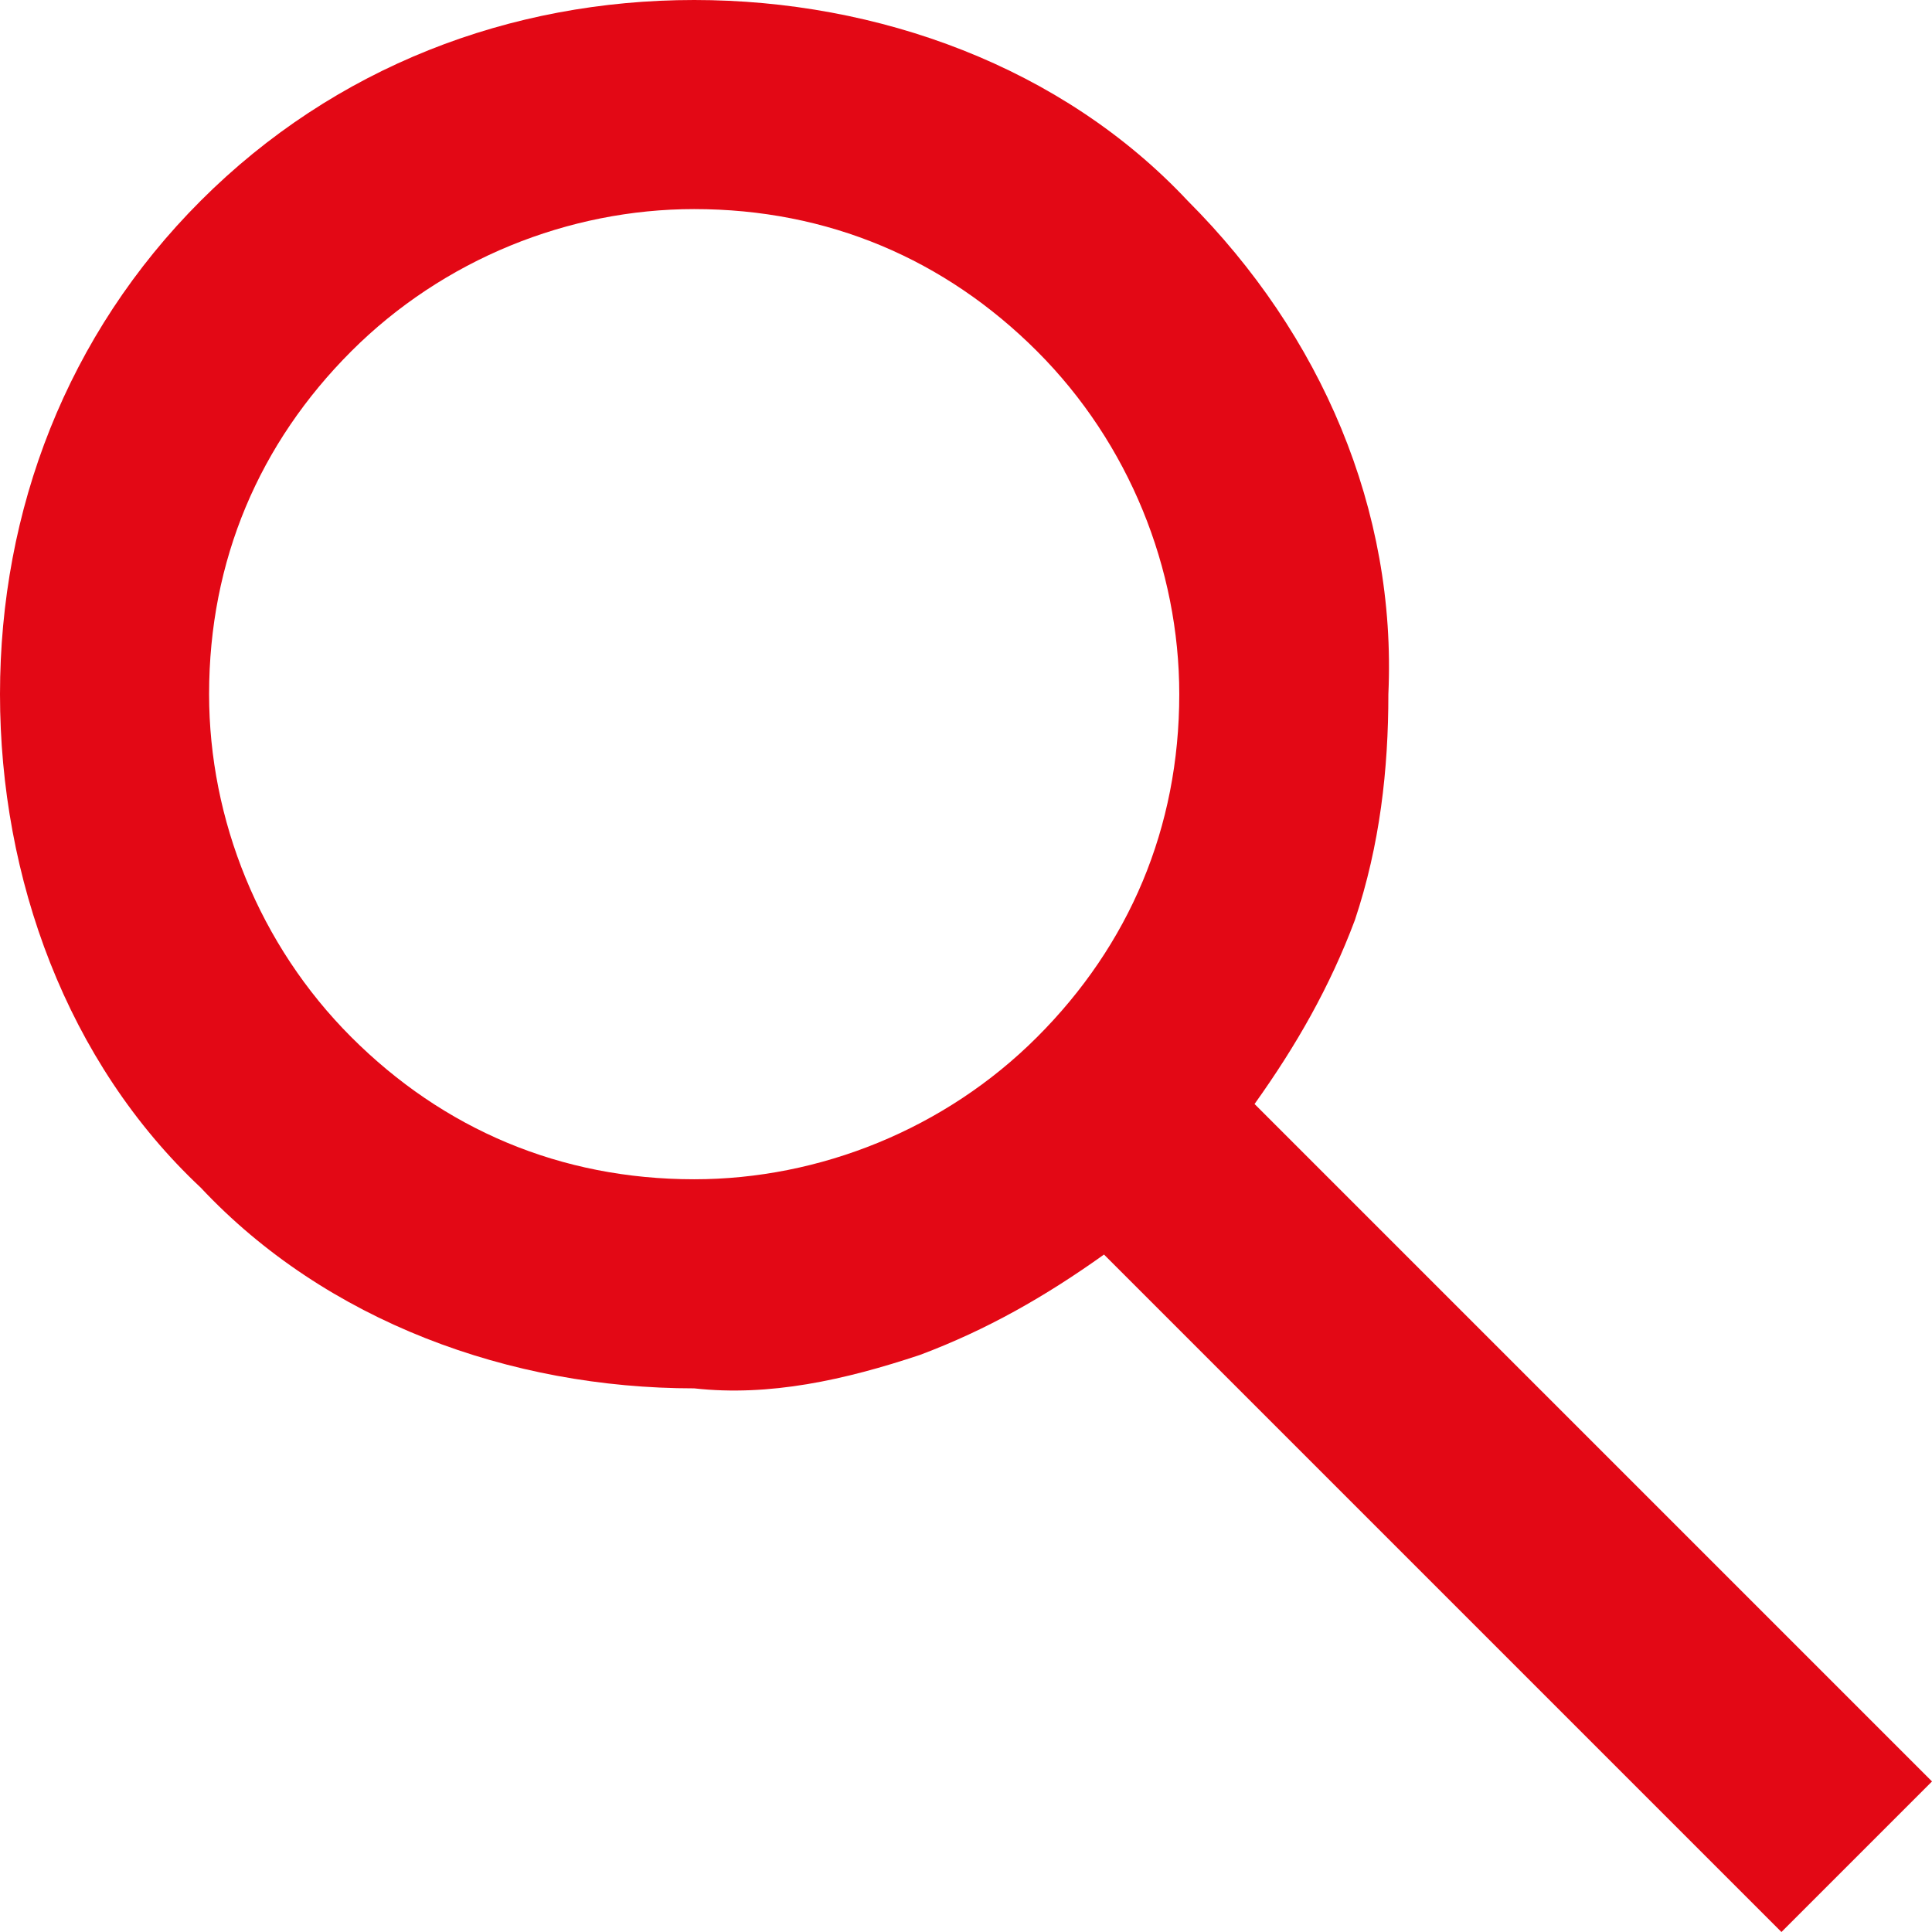
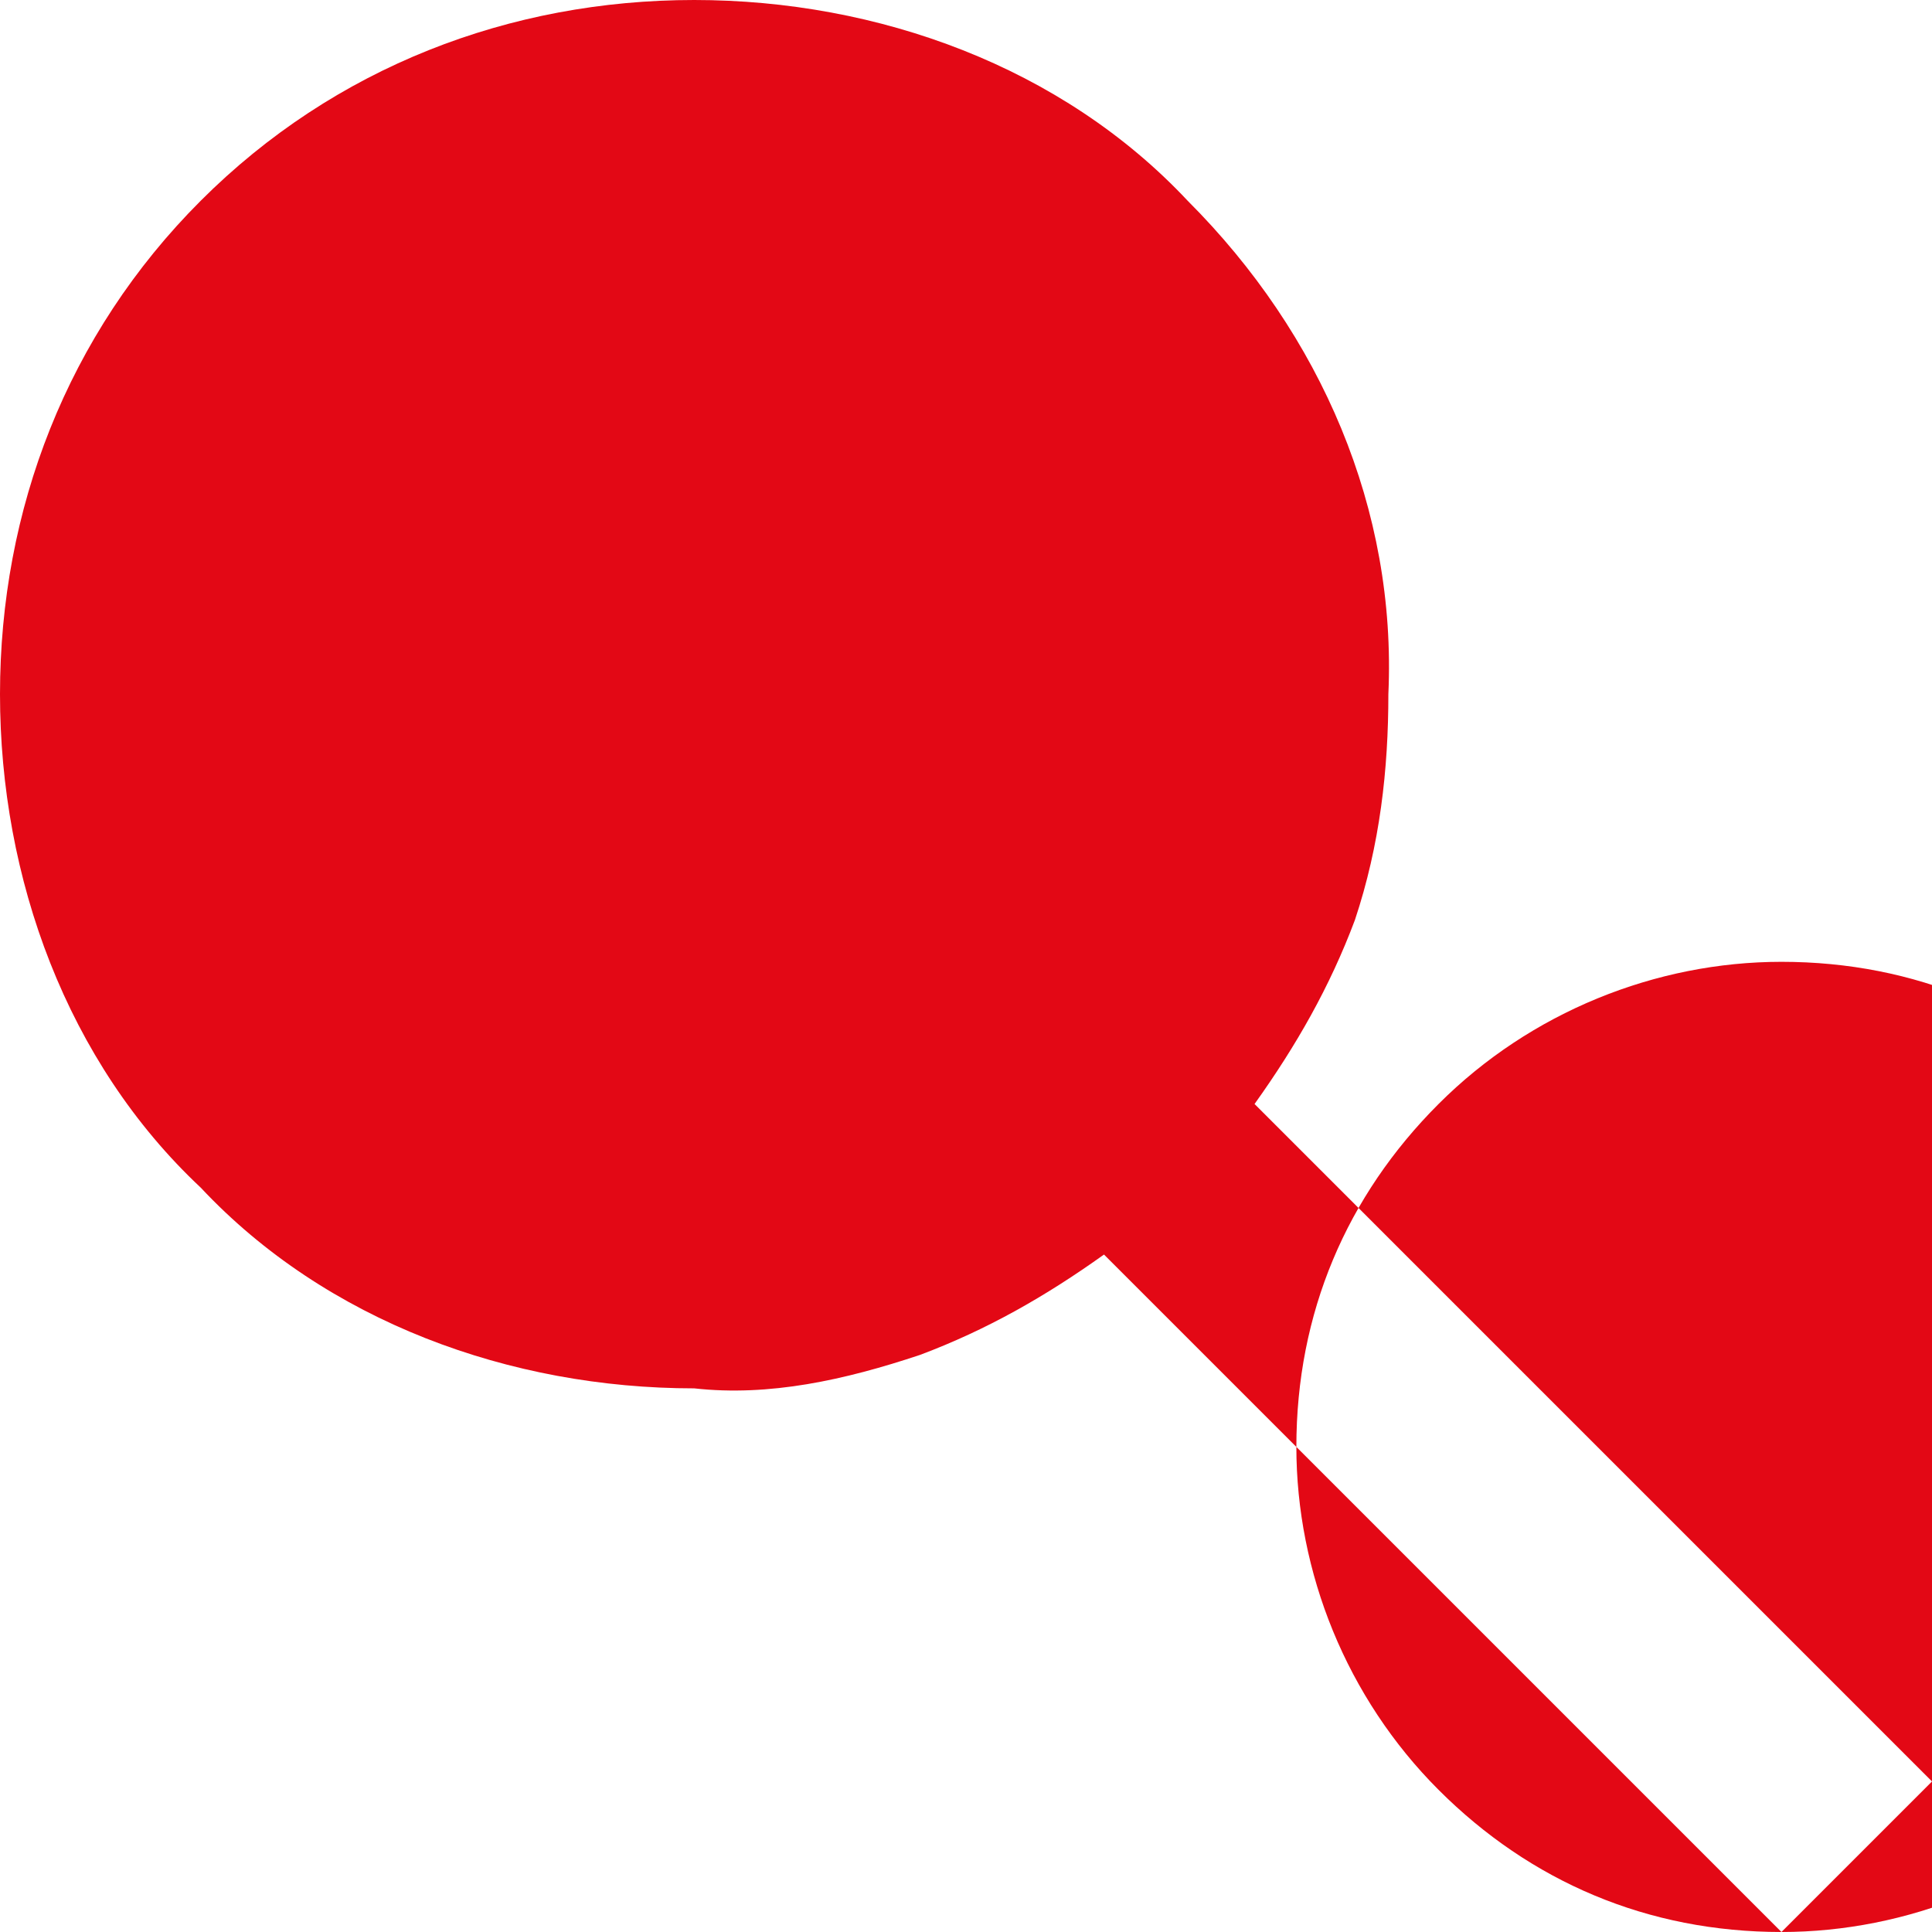
<svg xmlns="http://www.w3.org/2000/svg" id="Layer_1" data-name="Layer 1" version="1.1" viewBox="0 0 23.1 23.1">
  <defs>
    <style>
      .cls-1 {
        fill: #e30815;
        stroke-width: 0px;
      }
    </style>
  </defs>
-   <path id="search_FILL0_wght400_GRAD0_opsz24" data-name="search FILL0 wght400 GRAD0 opsz24" class="cls-1" d="M21.3,23.1l-8.1-8.1c-.7.5-1.4.9-2.2,1.2-.9.3-1.8.5-2.7.4-2.2,0-4.4-.8-5.9-2.4C.8,12.7,0,10.5,0,8.3,0,6.1.8,4,2.4,2.4,4,.8,6.1,0,8.3,0c2.2,0,4.4.8,5.9,2.4,1.6,1.6,2.5,3.7,2.4,5.9,0,.9-.1,1.8-.4,2.7-.3.8-.7,1.5-1.2,2.2l8.1,8.1-1.8,1.8ZM8.3,14.1c1.5,0,3-.6,4.1-1.7,1.1-1.1,1.7-2.5,1.7-4.1,0-1.5-.6-3-1.7-4.1-1.1-1.1-2.5-1.7-4.1-1.7-1.5,0-3,.6-4.1,1.7-1.1,1.1-1.7,2.5-1.7,4.1,0,1.5.6,3,1.7,4.1,1.1,1.1,2.5,1.7,4.1,1.7h0Z" />
+   <path id="search_FILL0_wght400_GRAD0_opsz24" data-name="search FILL0 wght400 GRAD0 opsz24" class="cls-1" d="M21.3,23.1l-8.1-8.1c-.7.5-1.4.9-2.2,1.2-.9.3-1.8.5-2.7.4-2.2,0-4.4-.8-5.9-2.4C.8,12.7,0,10.5,0,8.3,0,6.1.8,4,2.4,2.4,4,.8,6.1,0,8.3,0c2.2,0,4.4.8,5.9,2.4,1.6,1.6,2.5,3.7,2.4,5.9,0,.9-.1,1.8-.4,2.7-.3.8-.7,1.5-1.2,2.2l8.1,8.1-1.8,1.8Zc1.5,0,3-.6,4.1-1.7,1.1-1.1,1.7-2.5,1.7-4.1,0-1.5-.6-3-1.7-4.1-1.1-1.1-2.5-1.7-4.1-1.7-1.5,0-3,.6-4.1,1.7-1.1,1.1-1.7,2.5-1.7,4.1,0,1.5.6,3,1.7,4.1,1.1,1.1,2.5,1.7,4.1,1.7h0Z" />
</svg>